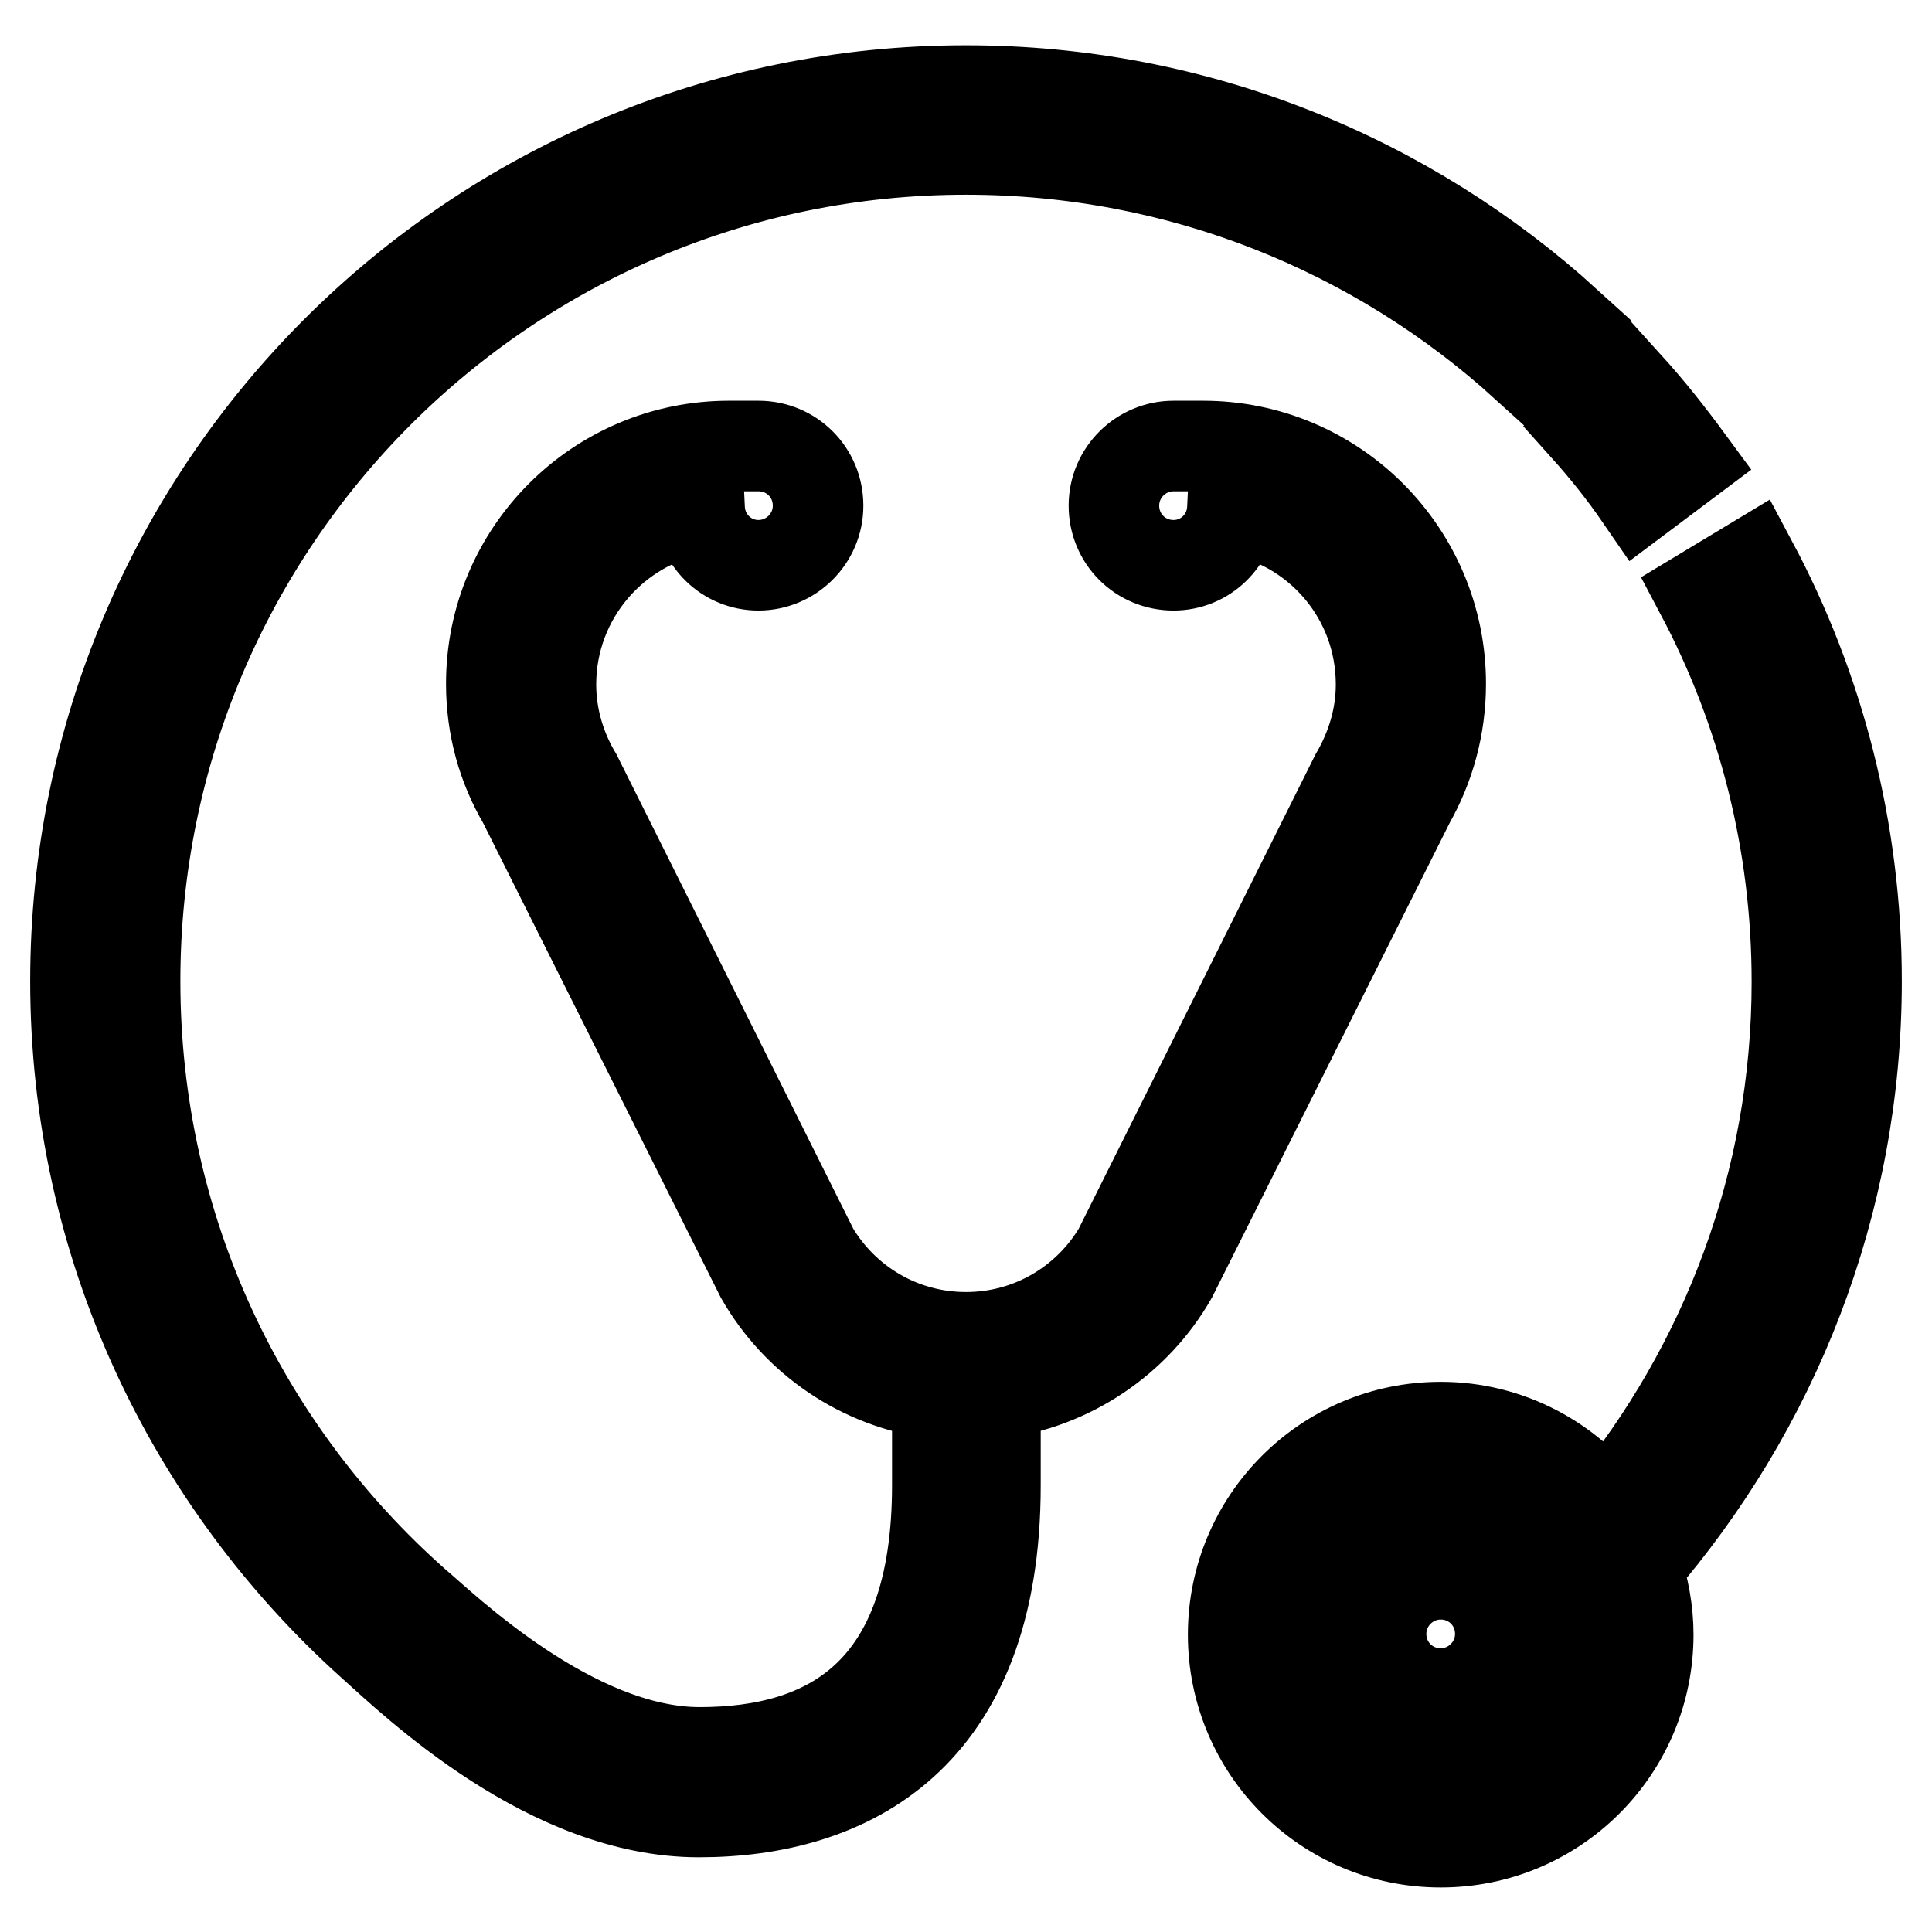
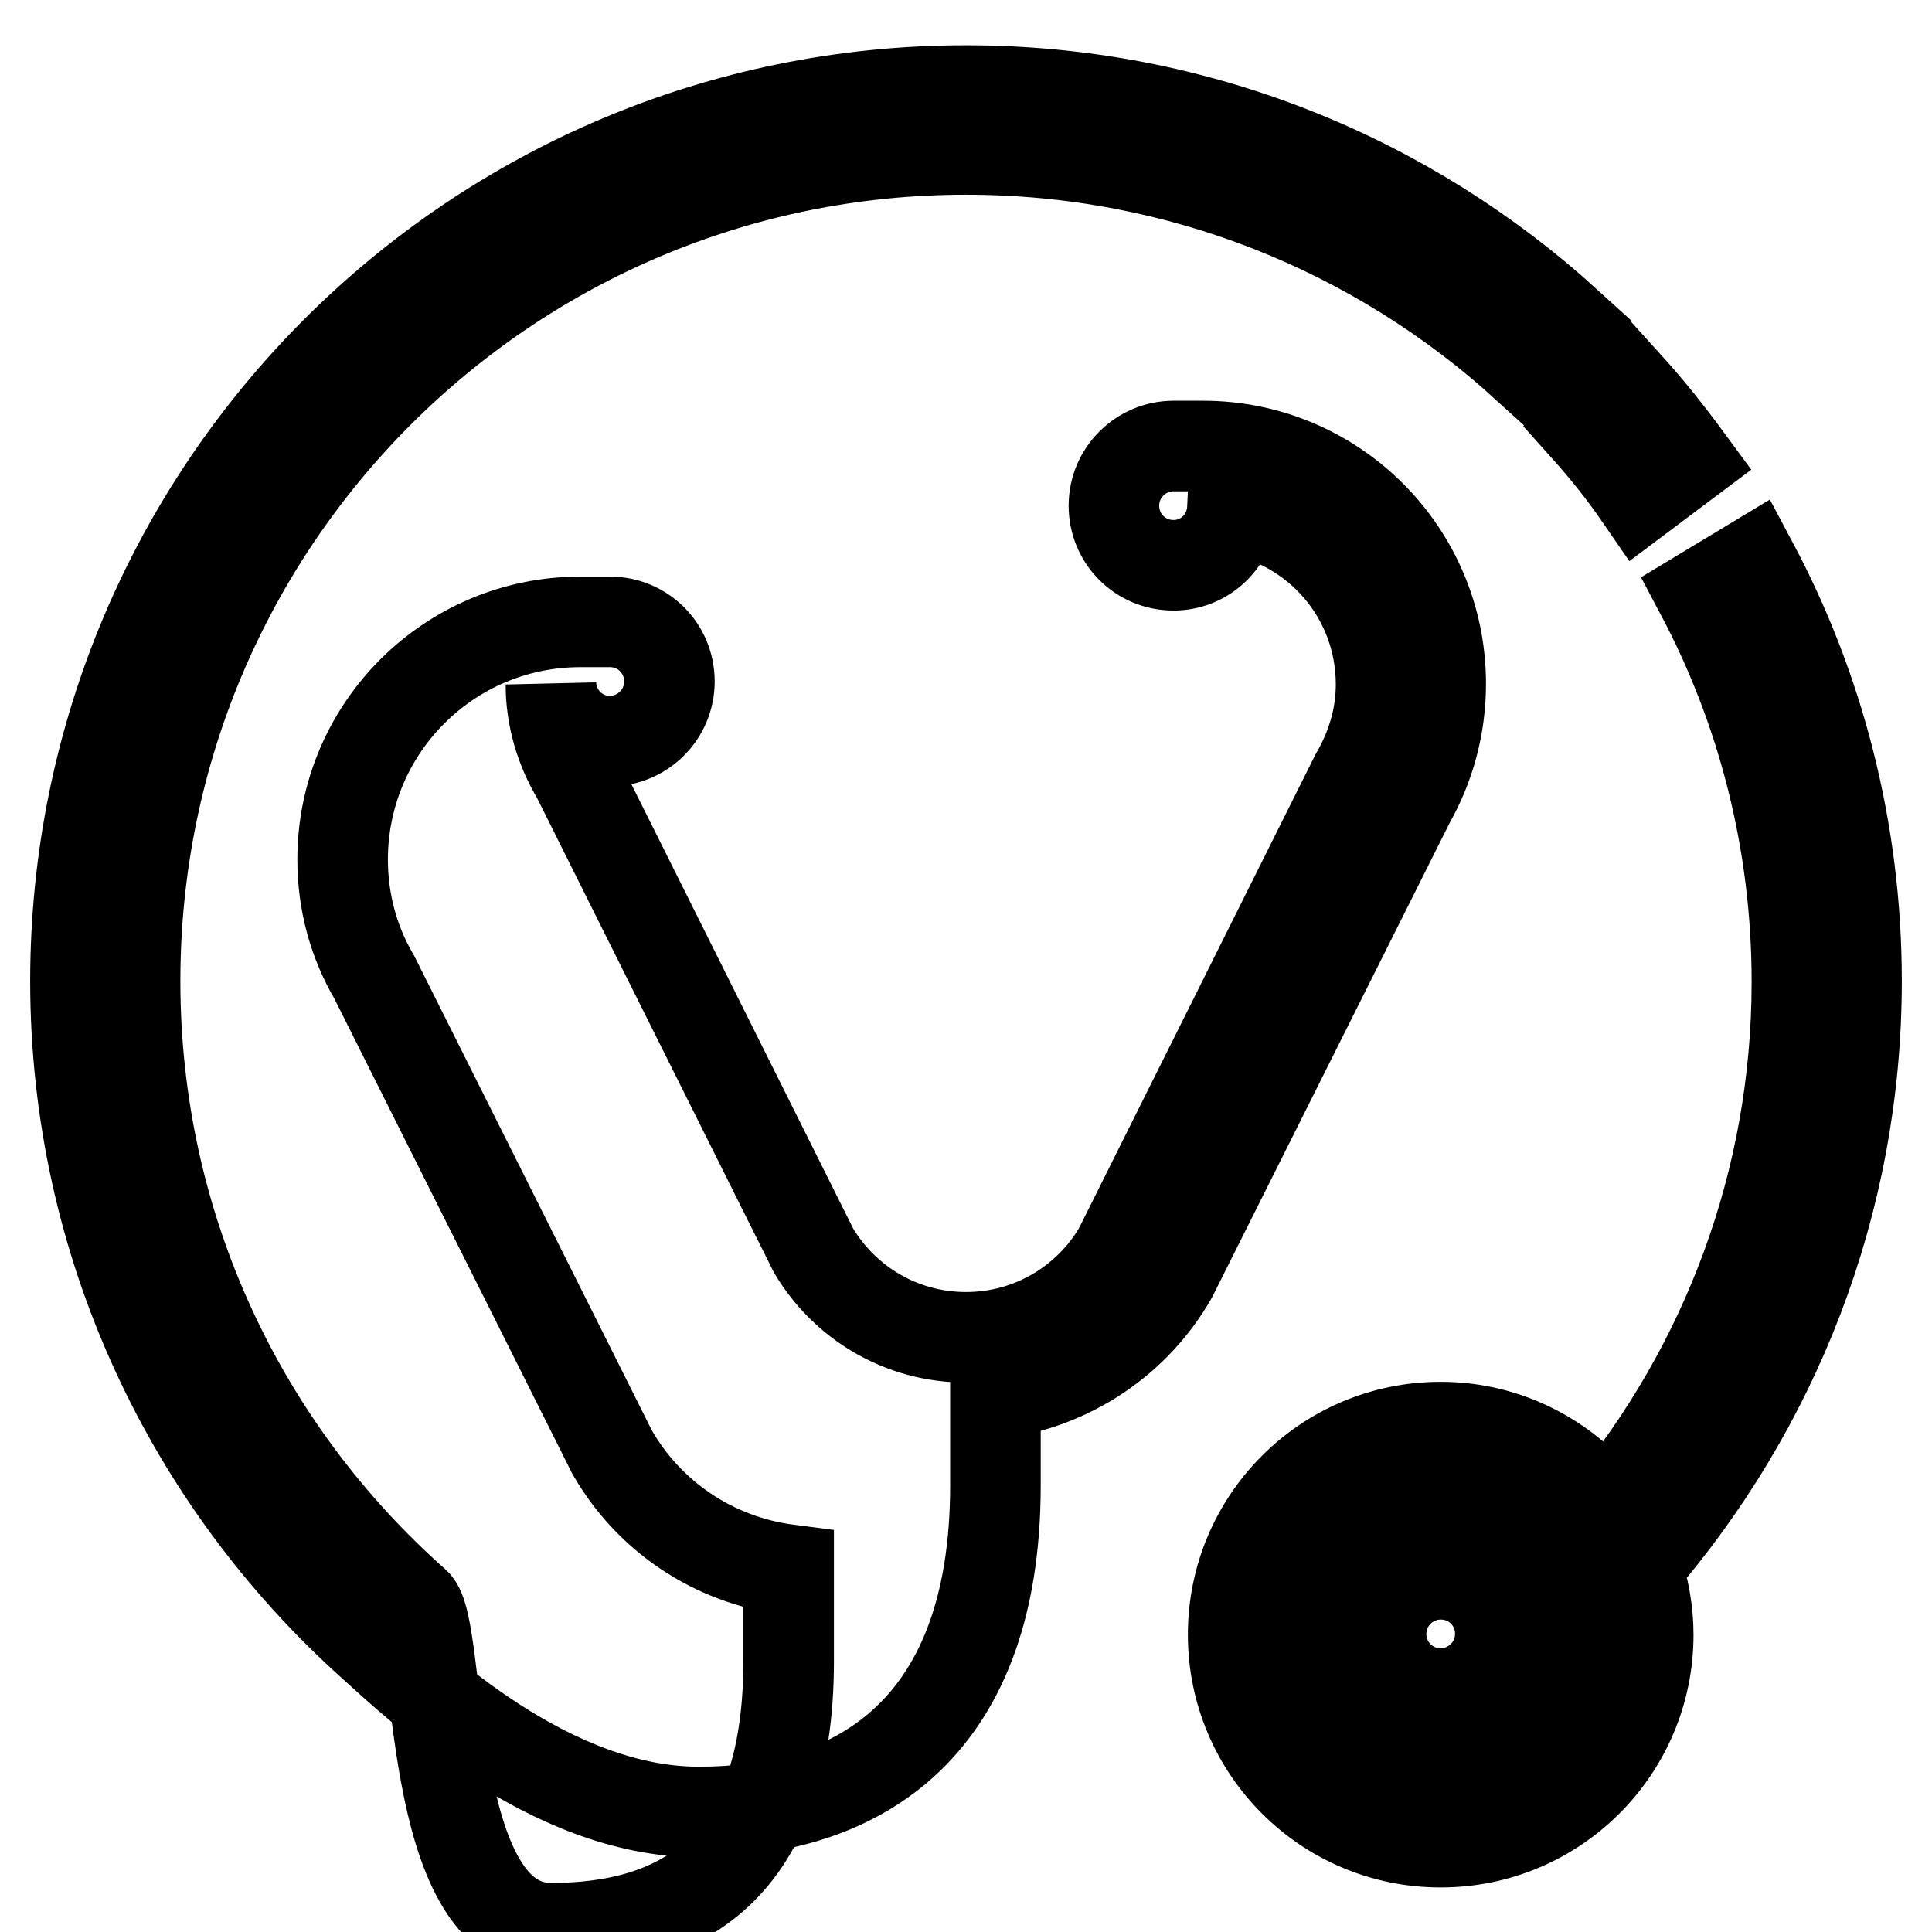
<svg xmlns="http://www.w3.org/2000/svg" version="1.1" x="0px" y="0px" viewBox="0 0 256 256" enable-background="new 0 0 256 256" xml:space="preserve">
  <g>
-     <path stroke-width="12" fill-opacity="0" stroke="#000000" d="M190.9,208.6c-4.3,0-7.9,3.5-7.9,7.9s3.5,7.9,7.9,7.9c4.3,0,7.9-3.5,7.9-7.9S195.3,208.6,190.9,208.6z  M223.7,61c-2.5-3.4-5.1-6.7-8-9.9l-5.6,5.6c2.6,2.9,5,5.9,7.2,9.1L223.7,61z M246,130c0-20-5-38.9-13.8-55.4l-6.8,4.1 c8.1,15.3,12.7,32.8,12.7,51.4c0,26.6-9.5,51-25.2,70.1c-5-6.7-13-11.1-22-11.1c-15.2,0-27.5,12.3-27.5,27.5 c0,15.2,12.3,27.5,27.5,27.5c15.2,0,27.5-12.3,27.5-27.5c0-3.2-0.6-6.2-1.5-9C235,186.7,246,159.6,246,130z M190.9,236.2 c-10.9,0-19.7-8.8-19.7-19.7s8.8-19.7,19.7-19.7s19.7,8.8,19.7,19.7S201.8,236.2,190.9,236.2z M190.9,90.6 c0-17.4-14.1-31.5-31.5-31.5h-3.9c-4.3,0-7.9,3.5-7.9,7.9s3.5,7.9,7.9,7.9c4.2,0,7.6-3.3,7.8-7.5c11.2,1.9,19.7,11.5,19.7,23.3 c0,4.4-1.3,8.5-3.4,12.1l-31.4,62.9c-4.1,6.9-11.6,11.5-20.2,11.5c-8.6,0-16.1-4.6-20.2-11.5l-31.4-62.9c-2.1-3.5-3.4-7.7-3.4-12.1 c0-11.7,8.5-21.4,19.7-23.3c0.2,4.2,3.6,7.5,7.8,7.5c4.3,0,7.9-3.5,7.9-7.9s-3.5-7.9-7.9-7.9h-3.9c-17.4,0-31.5,14.1-31.5,31.5 c0,5.7,1.5,11,4.2,15.6l31.5,62.9c4.8,8.4,13.3,14.3,23.4,15.6v12.1c0,27.8-14.6,35.4-31.5,35.4S58.7,215.5,55,212.4 c-22.8-20.2-37.1-49.6-37.1-82.4C17.9,69.1,67.2,19.8,128,19.8c28.5,0,54.5,10.8,74.1,28.6l5.5-5.6C186.6,23.7,158.7,12,128,12 C62.8,12,10,64.8,10,130c0,34.9,15.2,66.2,39.2,87.8c5.9,5.3,23.6,22.3,43.4,22.3s39.3-9.8,39.3-43.3v-12.1 c10-1.3,18.6-7.2,23.4-15.6l31.5-62.9C189.4,101.6,190.9,96.3,190.9,90.6z" />
+     <path stroke-width="12" fill-opacity="0" stroke="#000000" d="M190.9,208.6c-4.3,0-7.9,3.5-7.9,7.9s3.5,7.9,7.9,7.9c4.3,0,7.9-3.5,7.9-7.9S195.3,208.6,190.9,208.6z  M223.7,61c-2.5-3.4-5.1-6.7-8-9.9l-5.6,5.6c2.6,2.9,5,5.9,7.2,9.1L223.7,61z M246,130c0-20-5-38.9-13.8-55.4l-6.8,4.1 c8.1,15.3,12.7,32.8,12.7,51.4c0,26.6-9.5,51-25.2,70.1c-5-6.7-13-11.1-22-11.1c-15.2,0-27.5,12.3-27.5,27.5 c0,15.2,12.3,27.5,27.5,27.5c15.2,0,27.5-12.3,27.5-27.5c0-3.2-0.6-6.2-1.5-9C235,186.7,246,159.6,246,130z M190.9,236.2 c-10.9,0-19.7-8.8-19.7-19.7s8.8-19.7,19.7-19.7s19.7,8.8,19.7,19.7S201.8,236.2,190.9,236.2z M190.9,90.6 c0-17.4-14.1-31.5-31.5-31.5h-3.9c-4.3,0-7.9,3.5-7.9,7.9s3.5,7.9,7.9,7.9c4.2,0,7.6-3.3,7.8-7.5c11.2,1.9,19.7,11.5,19.7,23.3 c0,4.4-1.3,8.5-3.4,12.1l-31.4,62.9c-4.1,6.9-11.6,11.5-20.2,11.5c-8.6,0-16.1-4.6-20.2-11.5l-31.4-62.9c-2.1-3.5-3.4-7.7-3.4-12.1 c0.2,4.2,3.6,7.5,7.8,7.5c4.3,0,7.9-3.5,7.9-7.9s-3.5-7.9-7.9-7.9h-3.9c-17.4,0-31.5,14.1-31.5,31.5 c0,5.7,1.5,11,4.2,15.6l31.5,62.9c4.8,8.4,13.3,14.3,23.4,15.6v12.1c0,27.8-14.6,35.4-31.5,35.4S58.7,215.5,55,212.4 c-22.8-20.2-37.1-49.6-37.1-82.4C17.9,69.1,67.2,19.8,128,19.8c28.5,0,54.5,10.8,74.1,28.6l5.5-5.6C186.6,23.7,158.7,12,128,12 C62.8,12,10,64.8,10,130c0,34.9,15.2,66.2,39.2,87.8c5.9,5.3,23.6,22.3,43.4,22.3s39.3-9.8,39.3-43.3v-12.1 c10-1.3,18.6-7.2,23.4-15.6l31.5-62.9C189.4,101.6,190.9,96.3,190.9,90.6z" />
  </g>
</svg>